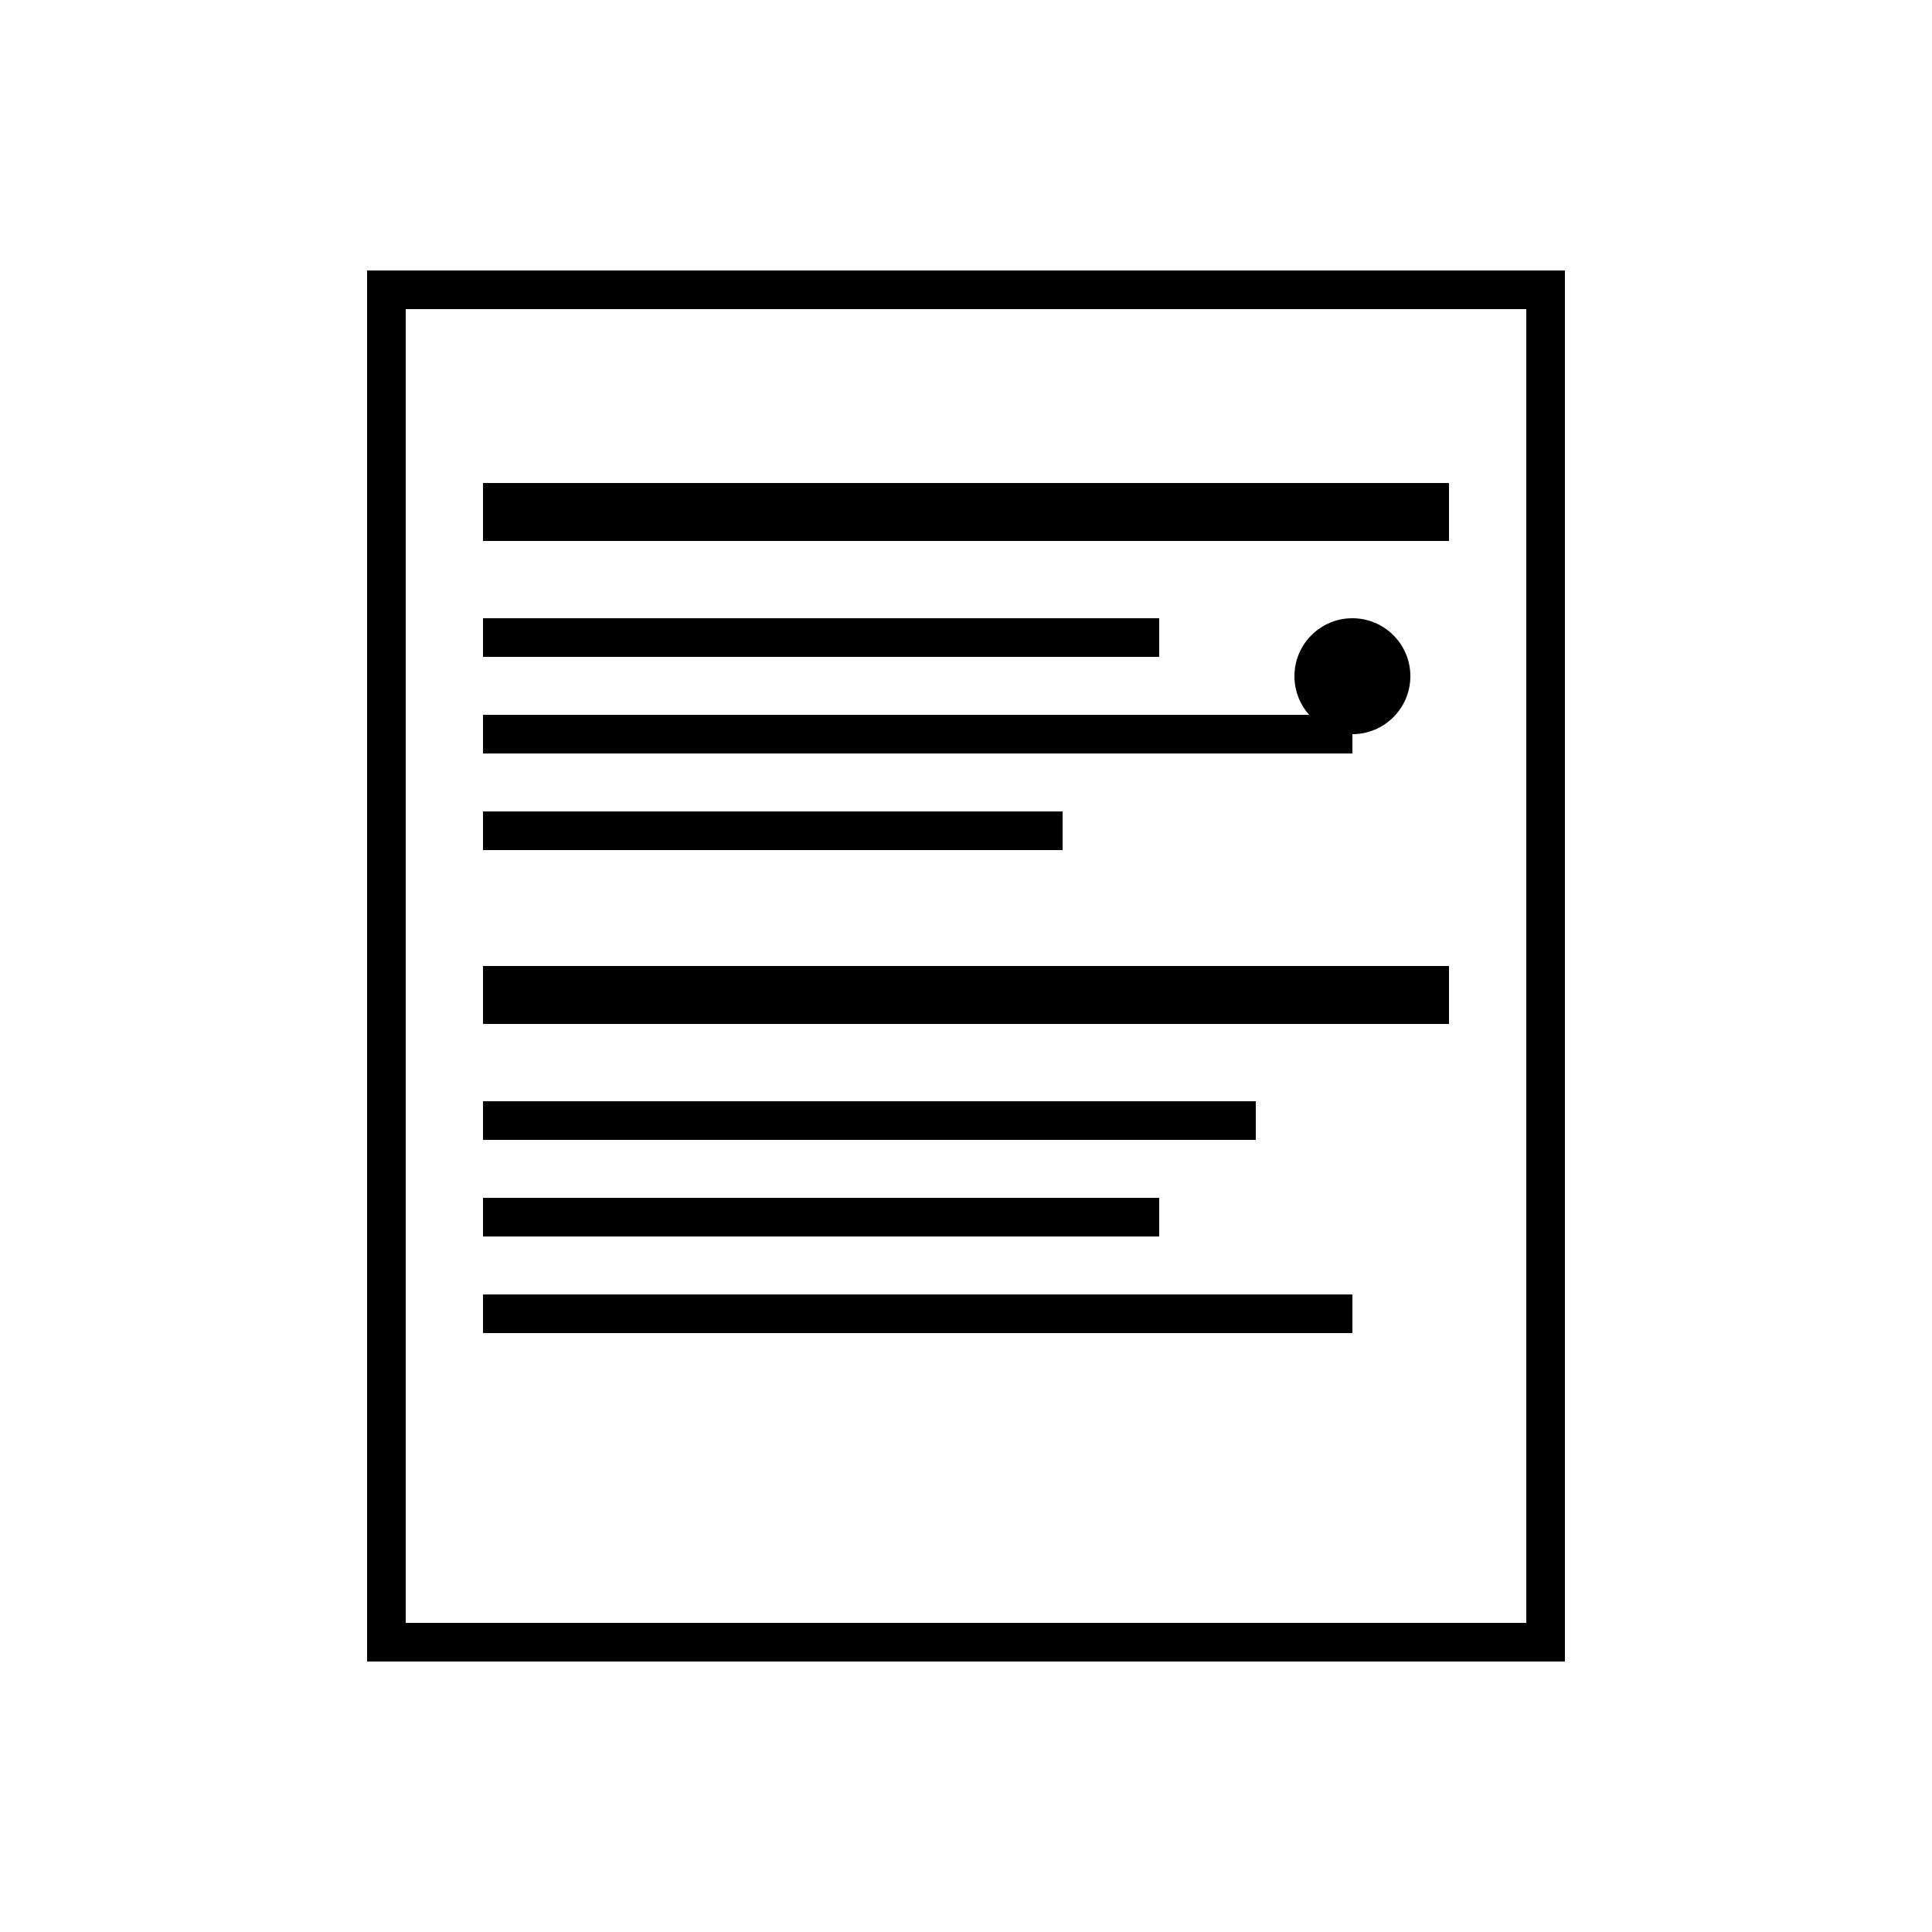
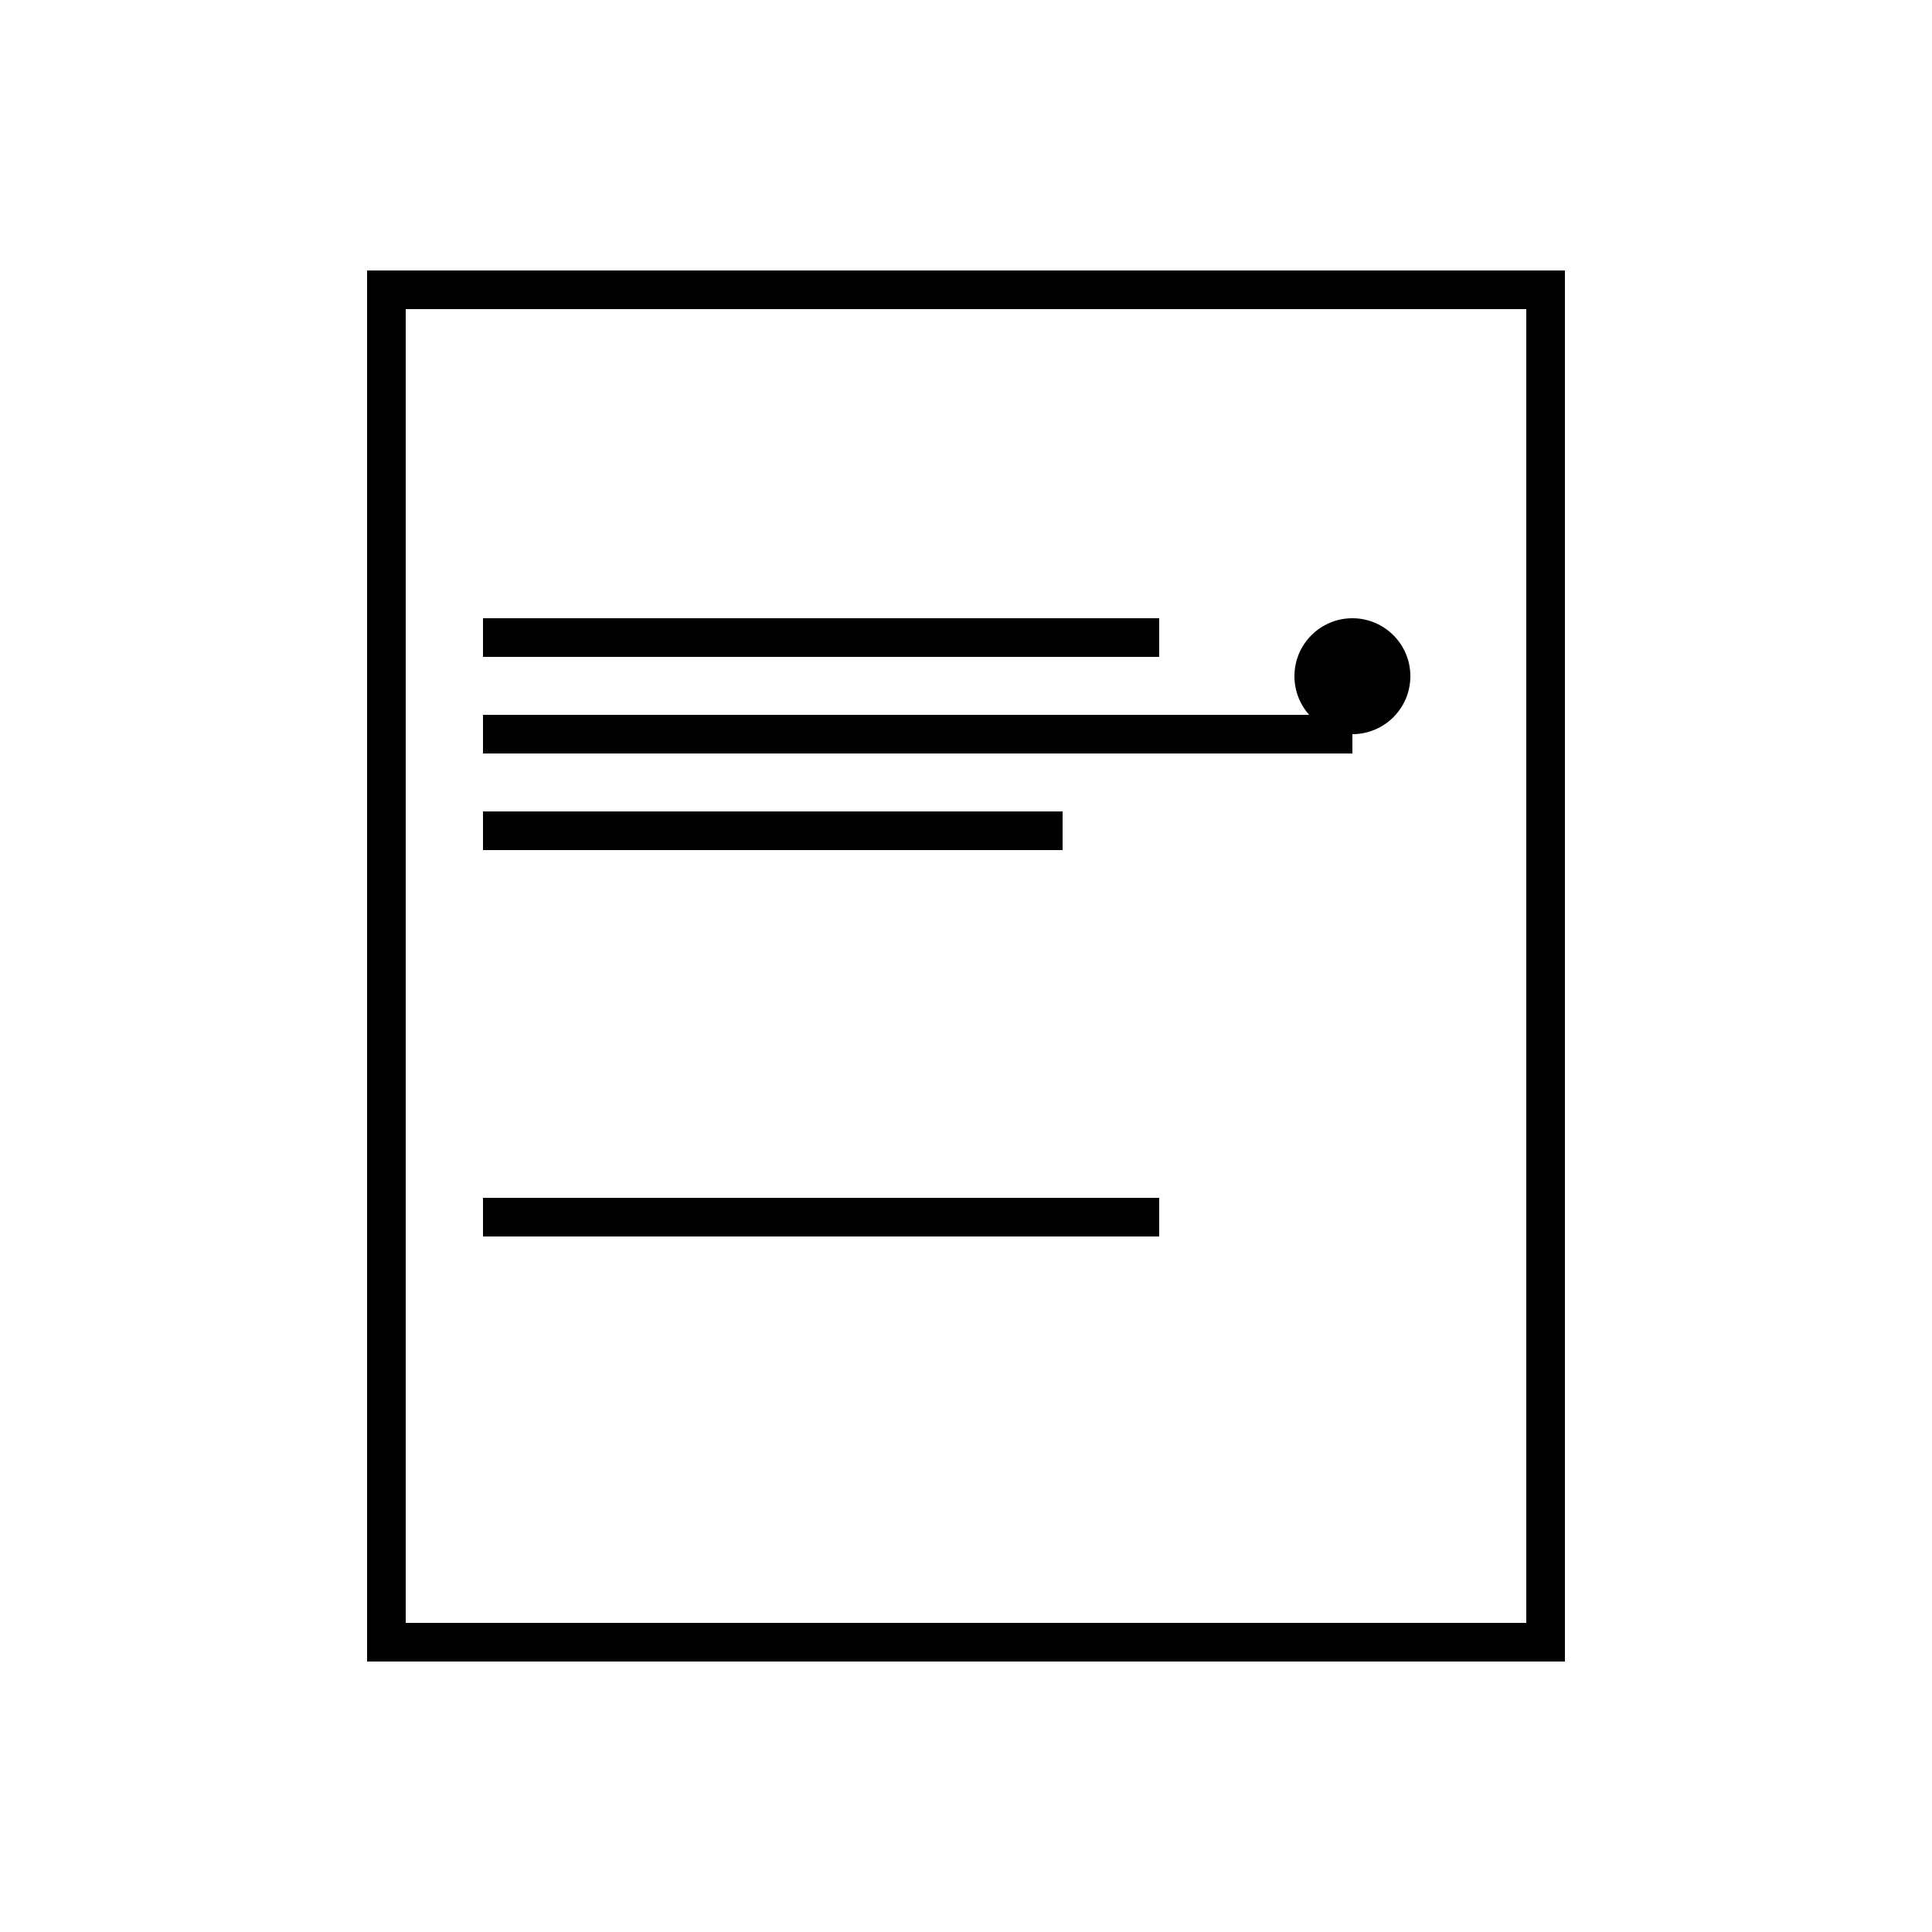
<svg xmlns="http://www.w3.org/2000/svg" viewBox="0 0 100 100" fill="currentColor">
  <rect x="20" y="15" width="60" height="70" stroke="currentColor" stroke-width="2" fill="none" />
-   <rect x="25" y="25" width="50" height="3" />
  <rect x="25" y="32" width="35" height="2" />
  <rect x="25" y="37" width="45" height="2" />
  <rect x="25" y="42" width="30" height="2" />
-   <rect x="25" y="50" width="50" height="3" />
-   <rect x="25" y="57" width="40" height="2" />
  <rect x="25" y="62" width="35" height="2" />
-   <rect x="25" y="67" width="45" height="2" />
  <circle cx="70" cy="35" r="3" />
</svg>